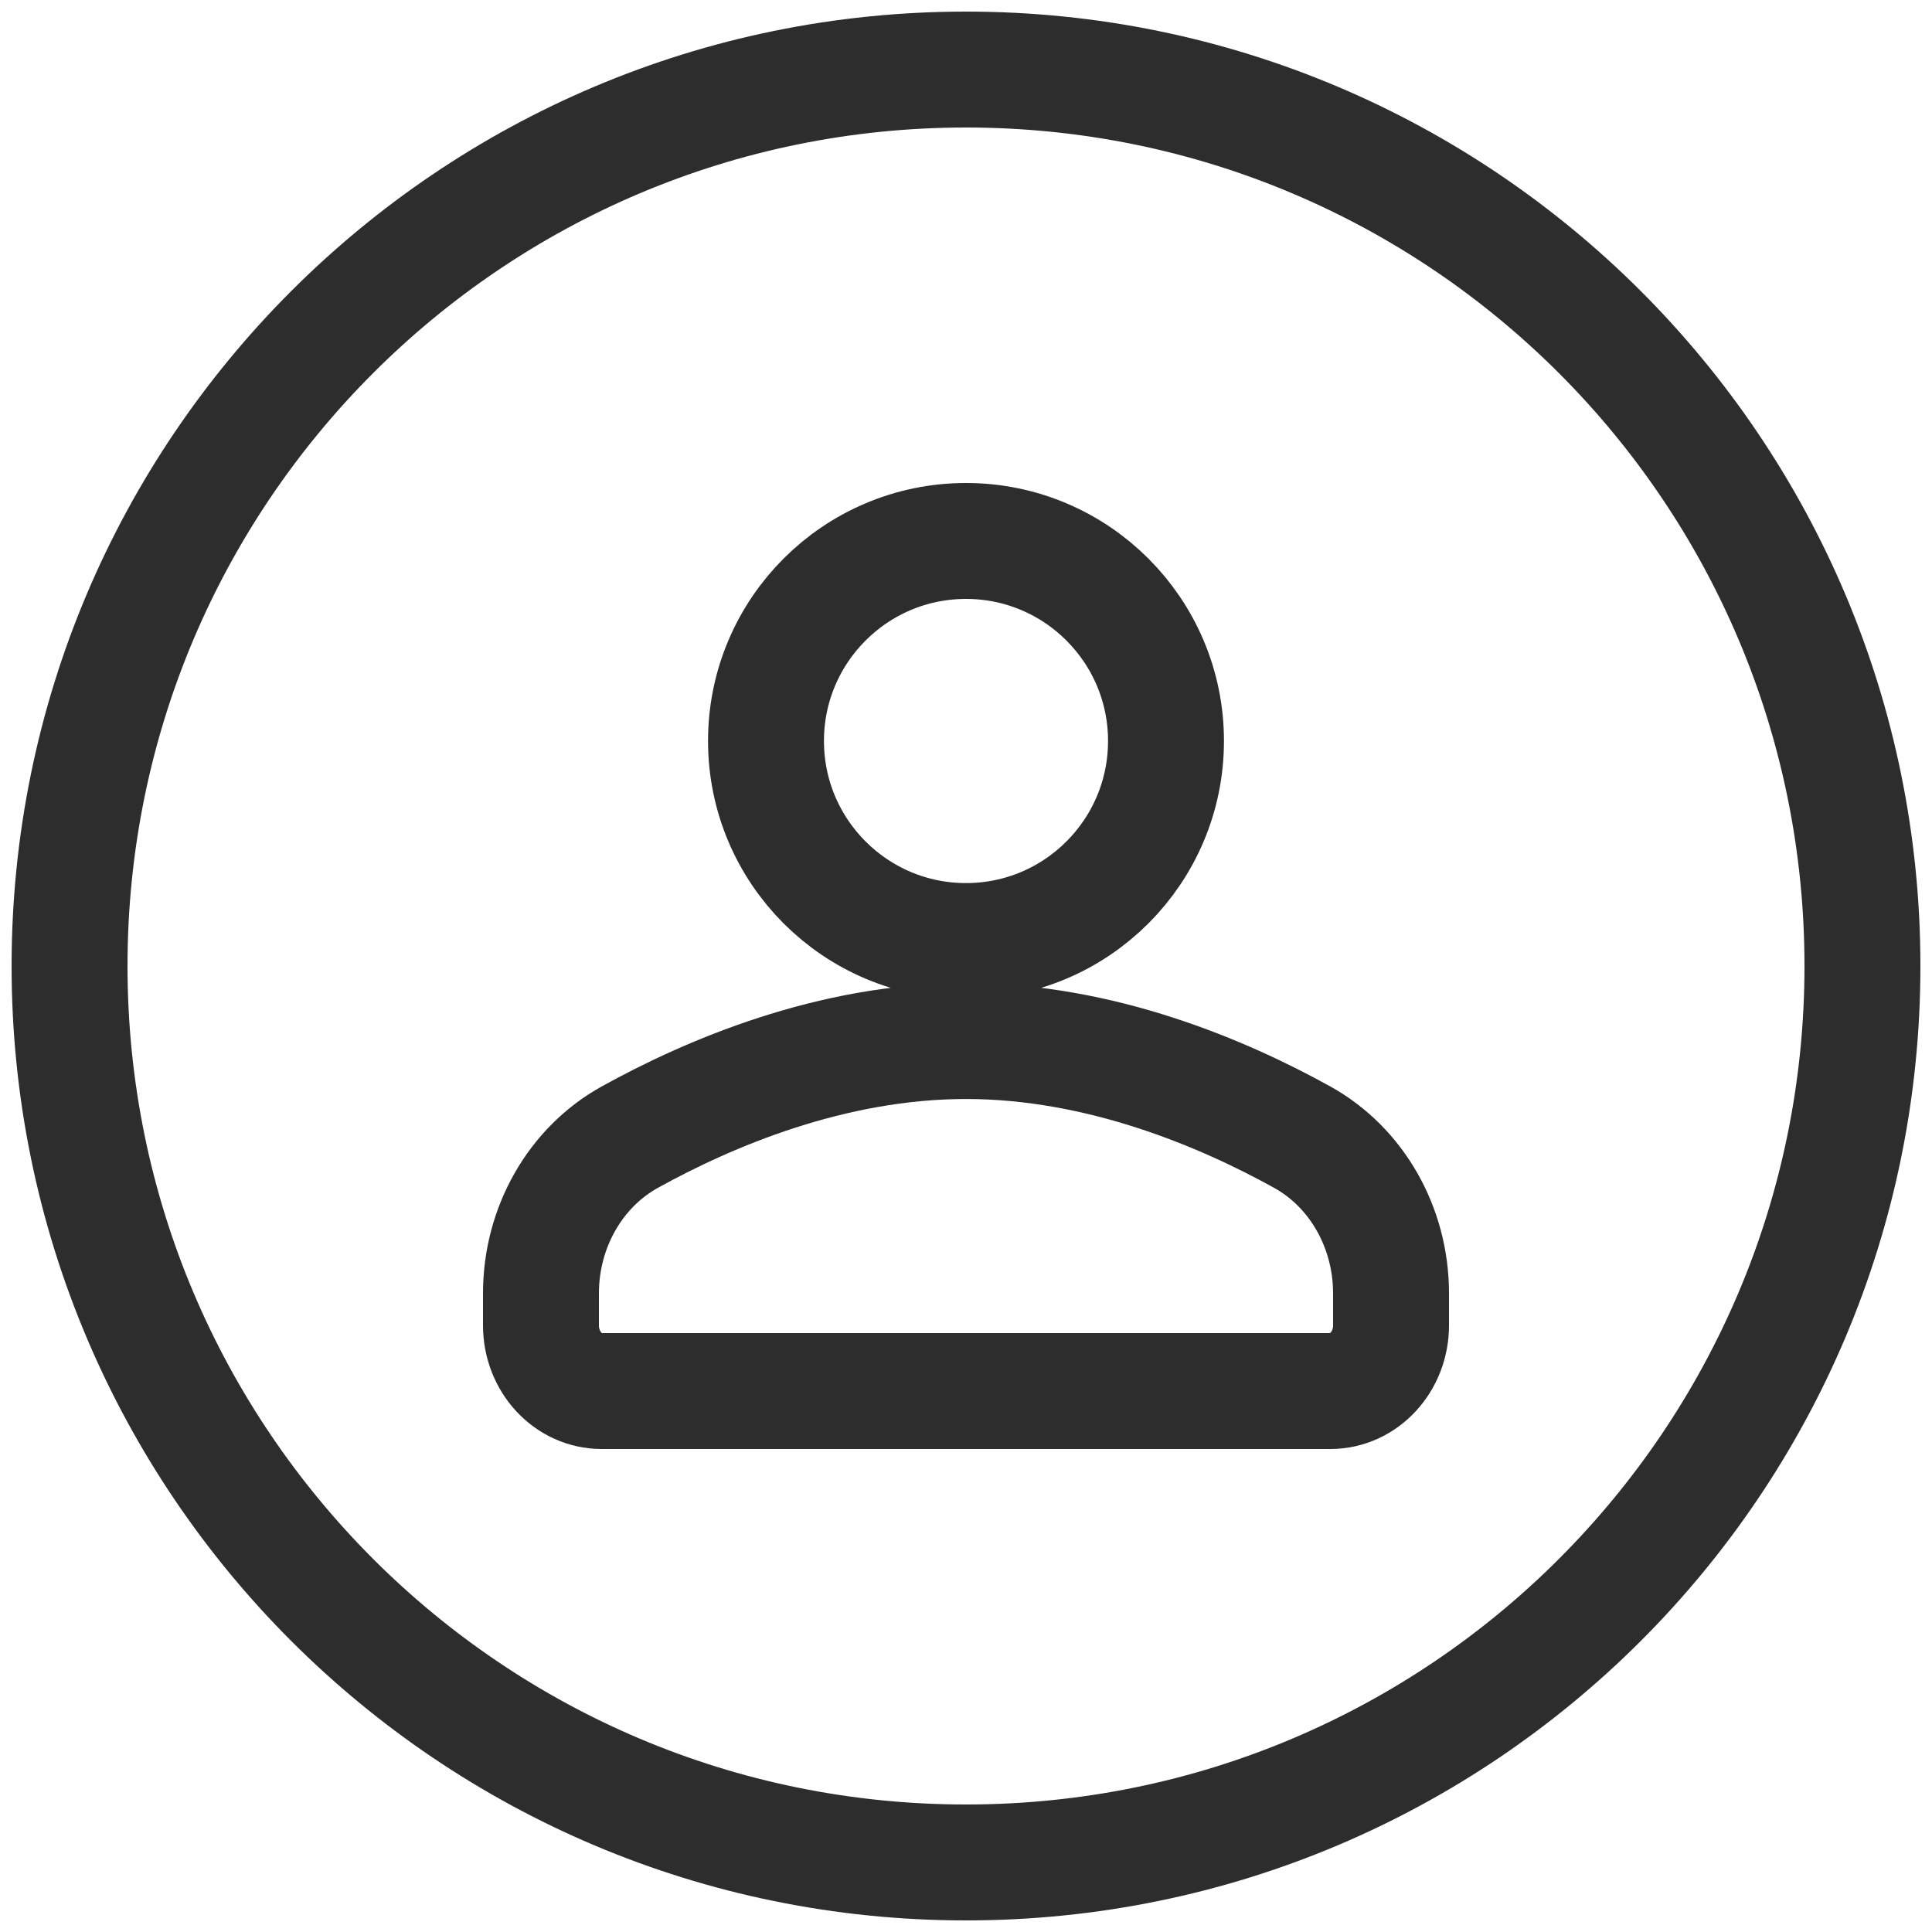
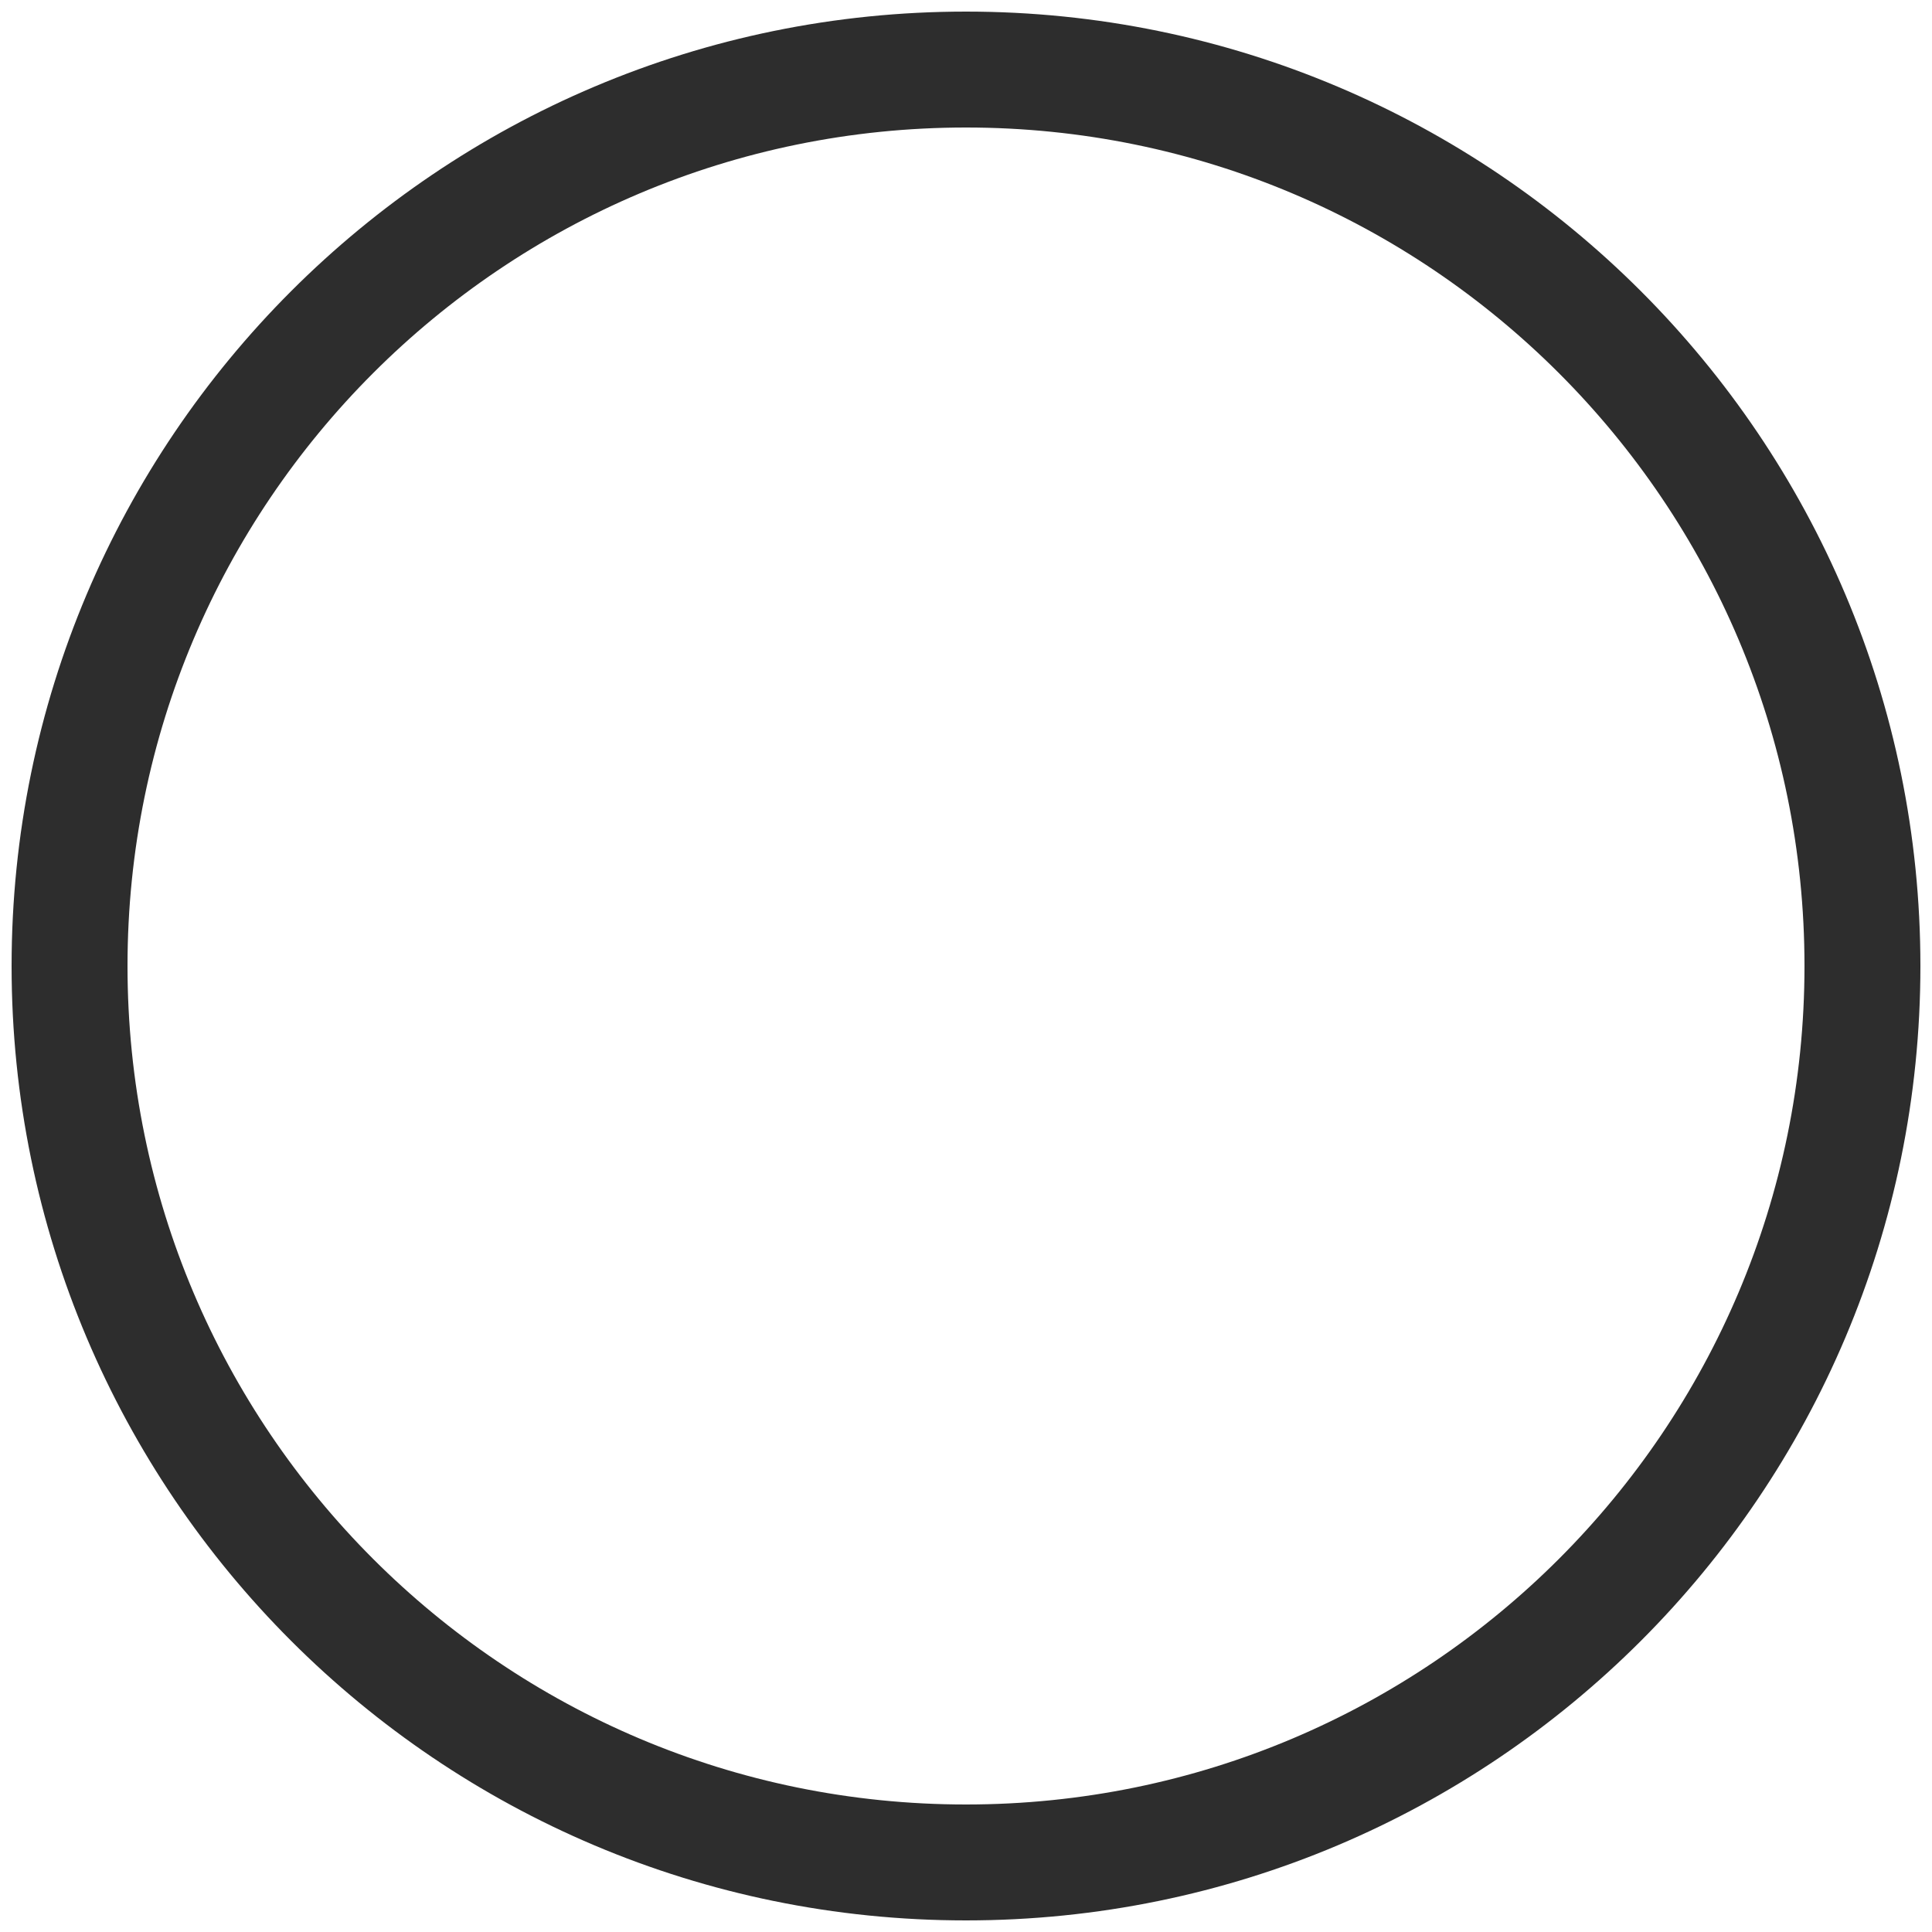
<svg xmlns="http://www.w3.org/2000/svg" width="25" height="25" viewBox="0 0 25 25" fill="none">
  <path fill-rule="evenodd" clip-rule="evenodd" d="M24.1 12.5C24.1 18.907 18.907 24.1 12.5 24.1C6.094 24.1 0.9 18.907 0.9 12.5C0.9 6.094 6.094 0.9 12.5 0.9C18.907 0.9 24.1 6.094 24.1 12.5Z" stroke="#2D2D2D" stroke-width="1.5" stroke-linecap="round" stroke-linejoin="round" />
-   <path fill-rule="evenodd" clip-rule="evenodd" d="M12.5 12.177C13.929 12.177 15.088 11.018 15.088 9.588C15.088 8.159 13.929 7 12.5 7C11.071 7 9.912 8.159 9.912 9.588C9.912 11.018 11.071 12.177 12.5 12.177ZM8.147 14.716C9.163 14.153 10.752 13.471 12.5 13.471C14.248 13.471 15.837 14.153 16.853 14.716C17.555 15.106 18 15.883 18 16.736V17.15C18 17.62 17.648 18 17.215 18H7.786C7.351 18 7 17.62 7 17.15V16.736C7 15.883 7.445 15.106 8.147 14.716Z" stroke="#2D2D2D" stroke-width="1.5" stroke-linecap="round" stroke-linejoin="round" />
</svg>